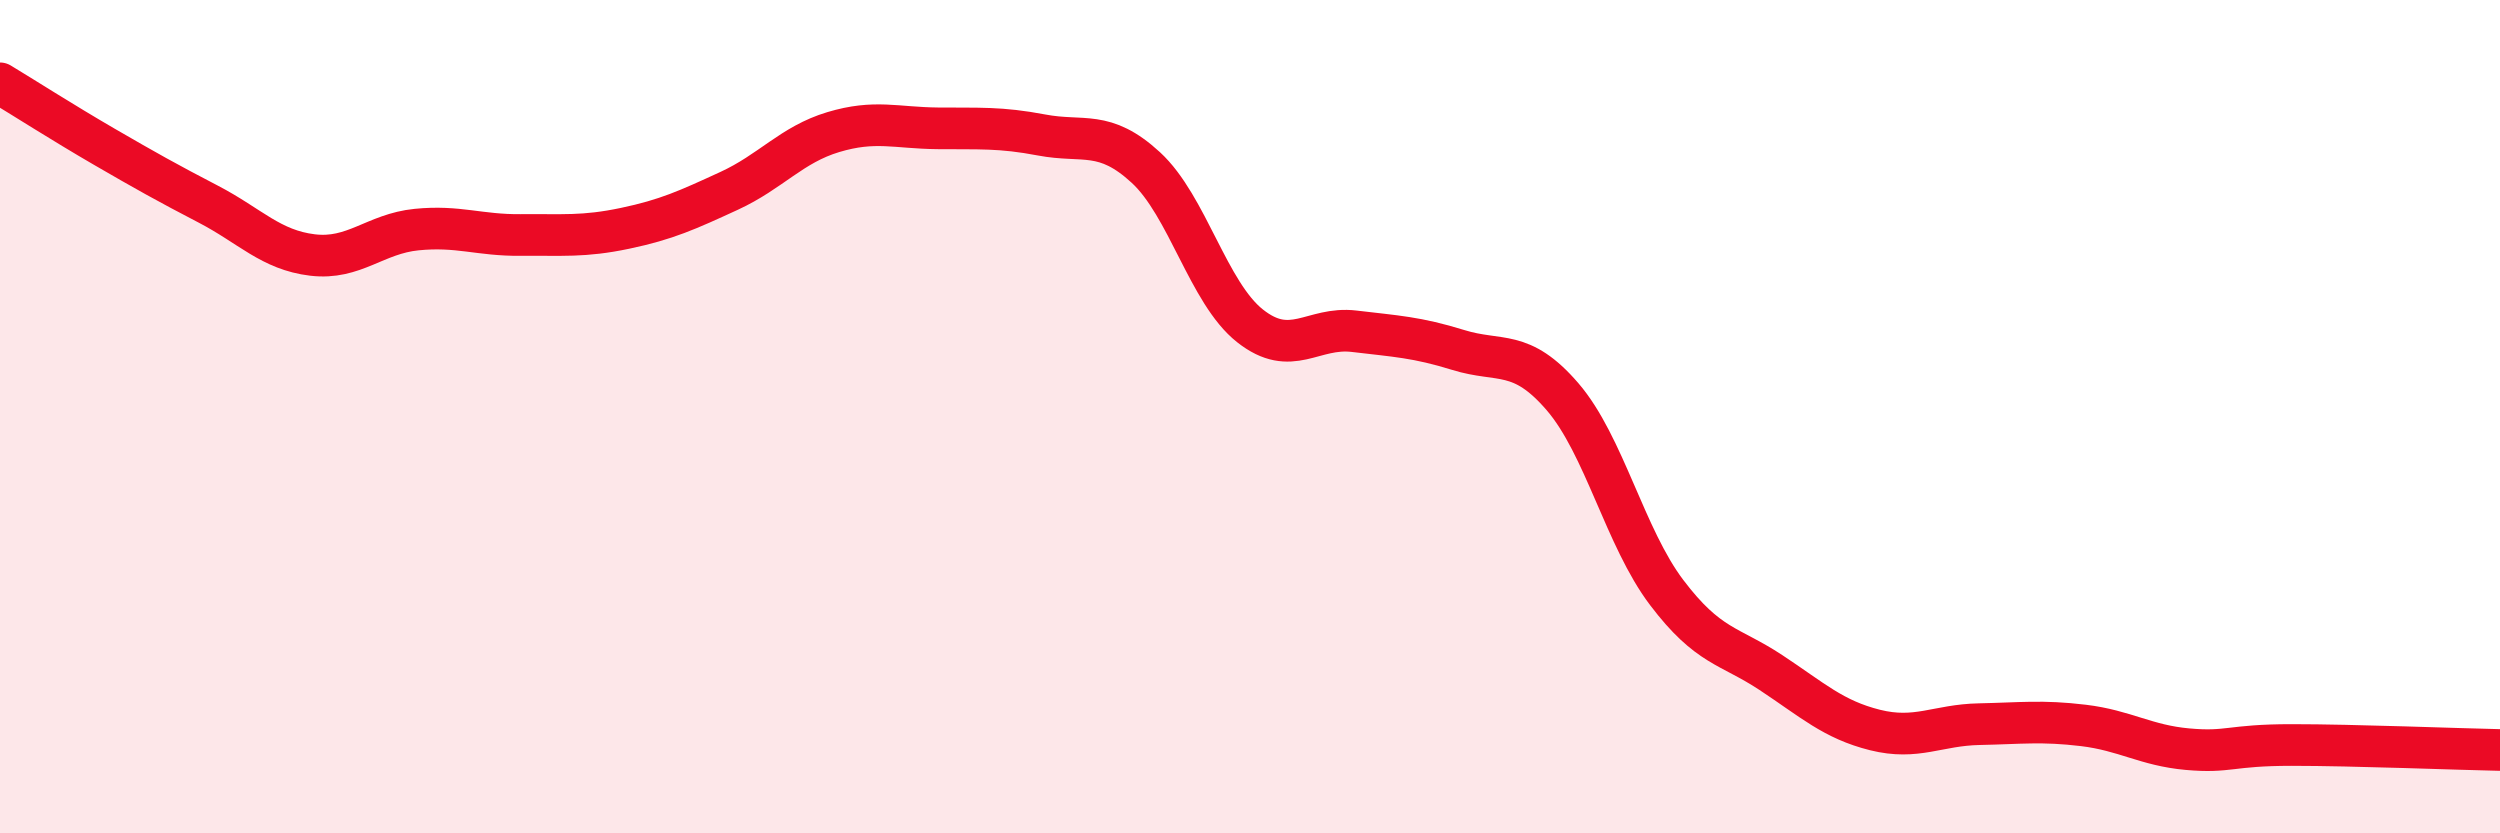
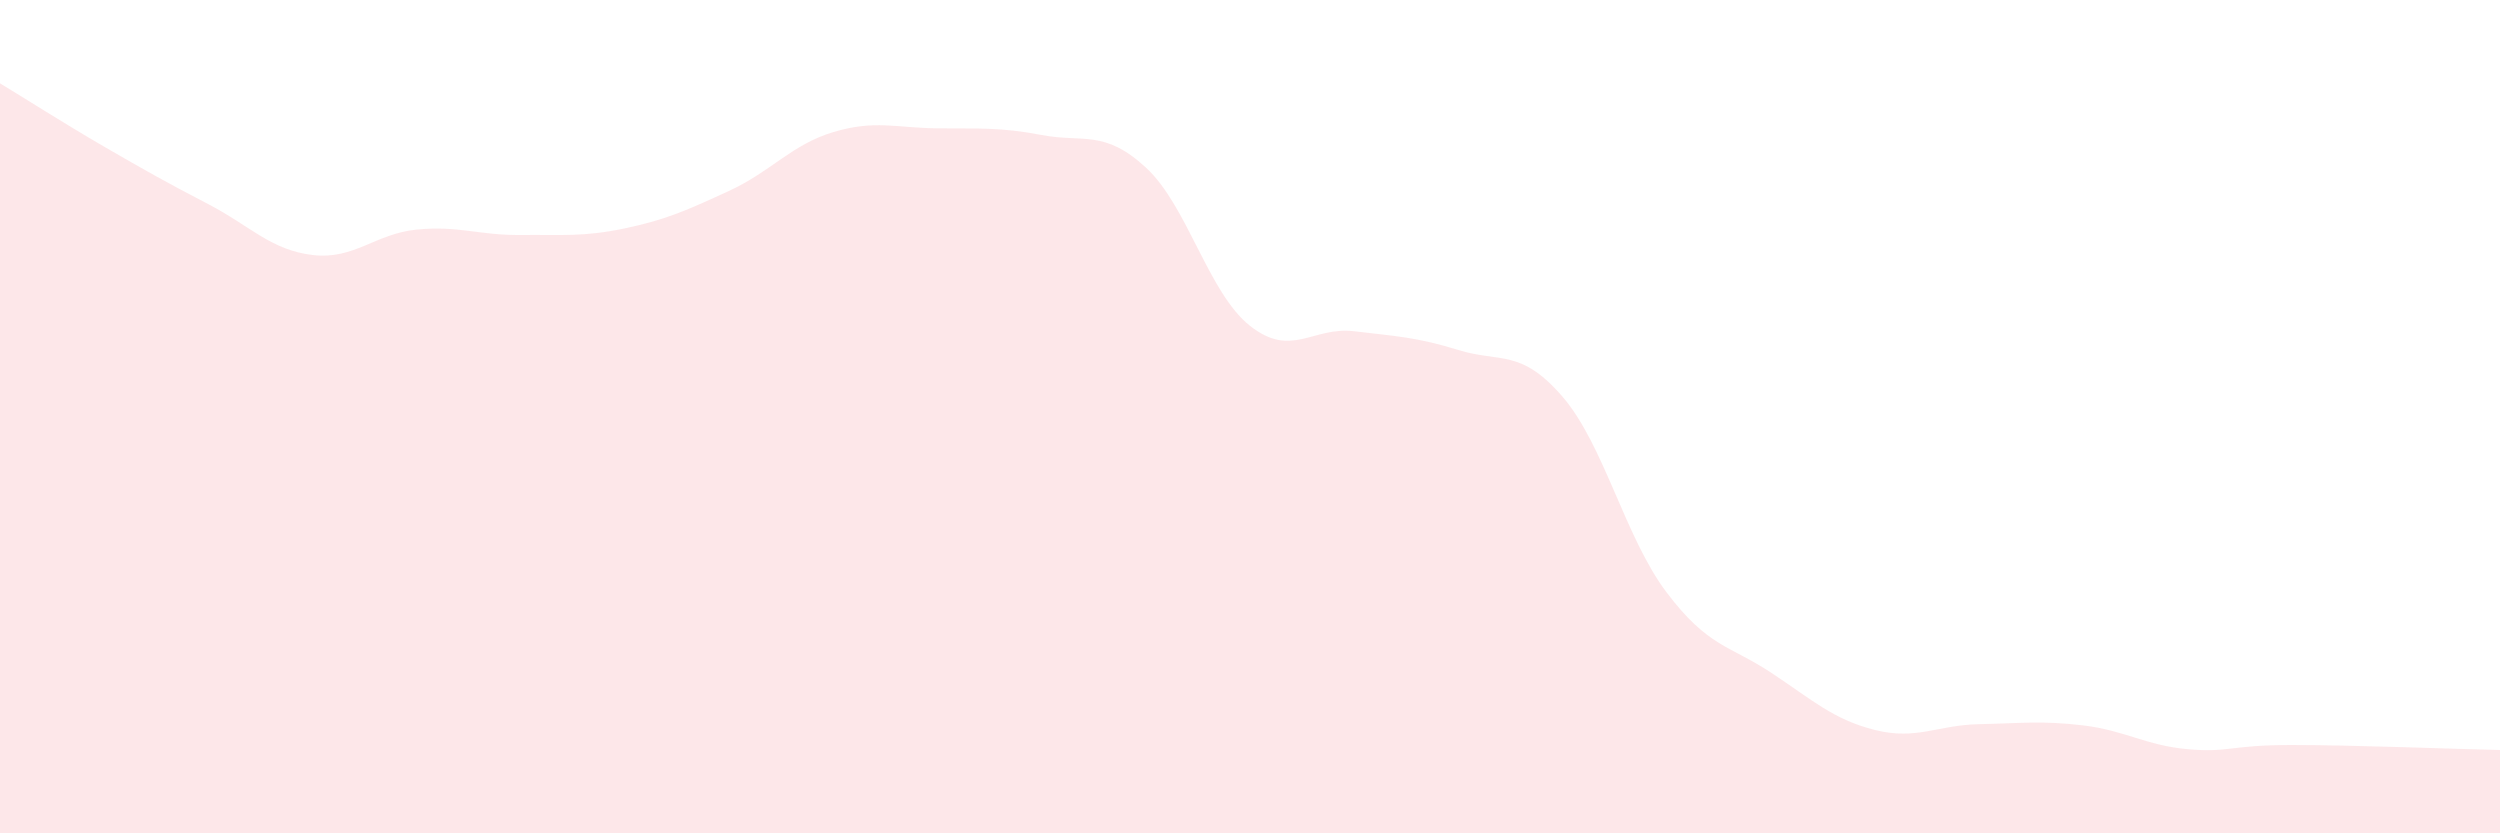
<svg xmlns="http://www.w3.org/2000/svg" width="60" height="20" viewBox="0 0 60 20">
  <path d="M 0,2 C 0.5,2.3 1.5,2.94 2.5,3.52 C 3.5,4.1 4,4.38 5,4.9 C 6,5.42 6.5,6 7.5,6.12 C 8.5,6.24 9,5.61 10,5.51 C 11,5.41 11.5,5.65 12.5,5.64 C 13.5,5.63 14,5.69 15,5.48 C 16,5.27 16.5,5.04 17.5,4.58 C 18.5,4.12 19,3.47 20,3.17 C 21,2.87 21.5,3.07 22.5,3.08 C 23.5,3.09 24,3.05 25,3.24 C 26,3.43 26.5,3.1 27.5,4.02 C 28.5,4.94 29,7.03 30,7.82 C 31,8.61 31.5,7.83 32.5,7.95 C 33.5,8.07 34,8.09 35,8.4 C 36,8.71 36.5,8.36 37.5,9.52 C 38.5,10.68 39,12.9 40,14.22 C 41,15.54 41.5,15.48 42.5,16.14 C 43.5,16.8 44,17.27 45,17.52 C 46,17.77 46.5,17.4 47.5,17.38 C 48.5,17.36 49,17.29 50,17.41 C 51,17.53 51.5,17.89 52.5,17.98 C 53.5,18.07 53.5,17.88 55,17.88 C 56.5,17.88 59,17.98 60,18L60 20L0 20Z" fill="#EB0A25" opacity="0.1" stroke-linecap="round" stroke-linejoin="round" />
-   <path d="M 0,2 C 0.5,2.3 1.5,2.94 2.5,3.52 C 3.5,4.1 4,4.38 5,4.9 C 6,5.42 6.5,6 7.5,6.12 C 8.5,6.24 9,5.61 10,5.51 C 11,5.41 11.5,5.65 12.5,5.64 C 13.5,5.63 14,5.69 15,5.48 C 16,5.27 16.5,5.04 17.5,4.58 C 18.5,4.12 19,3.47 20,3.17 C 21,2.87 21.5,3.07 22.5,3.08 C 23.5,3.09 24,3.05 25,3.24 C 26,3.43 26.5,3.1 27.5,4.02 C 28.5,4.94 29,7.03 30,7.82 C 31,8.61 31.5,7.83 32.5,7.95 C 33.5,8.07 34,8.09 35,8.4 C 36,8.71 36.5,8.36 37.5,9.52 C 38.5,10.68 39,12.9 40,14.22 C 41,15.54 41.5,15.48 42.5,16.14 C 43.5,16.8 44,17.27 45,17.52 C 46,17.77 46.5,17.4 47.5,17.38 C 48.5,17.36 49,17.29 50,17.41 C 51,17.53 51.5,17.89 52.5,17.98 C 53.5,18.07 53.5,17.88 55,17.88 C 56.5,17.88 59,17.98 60,18" stroke="#EB0A25" stroke-width="1" fill="none" stroke-linecap="round" stroke-linejoin="round" />
</svg>